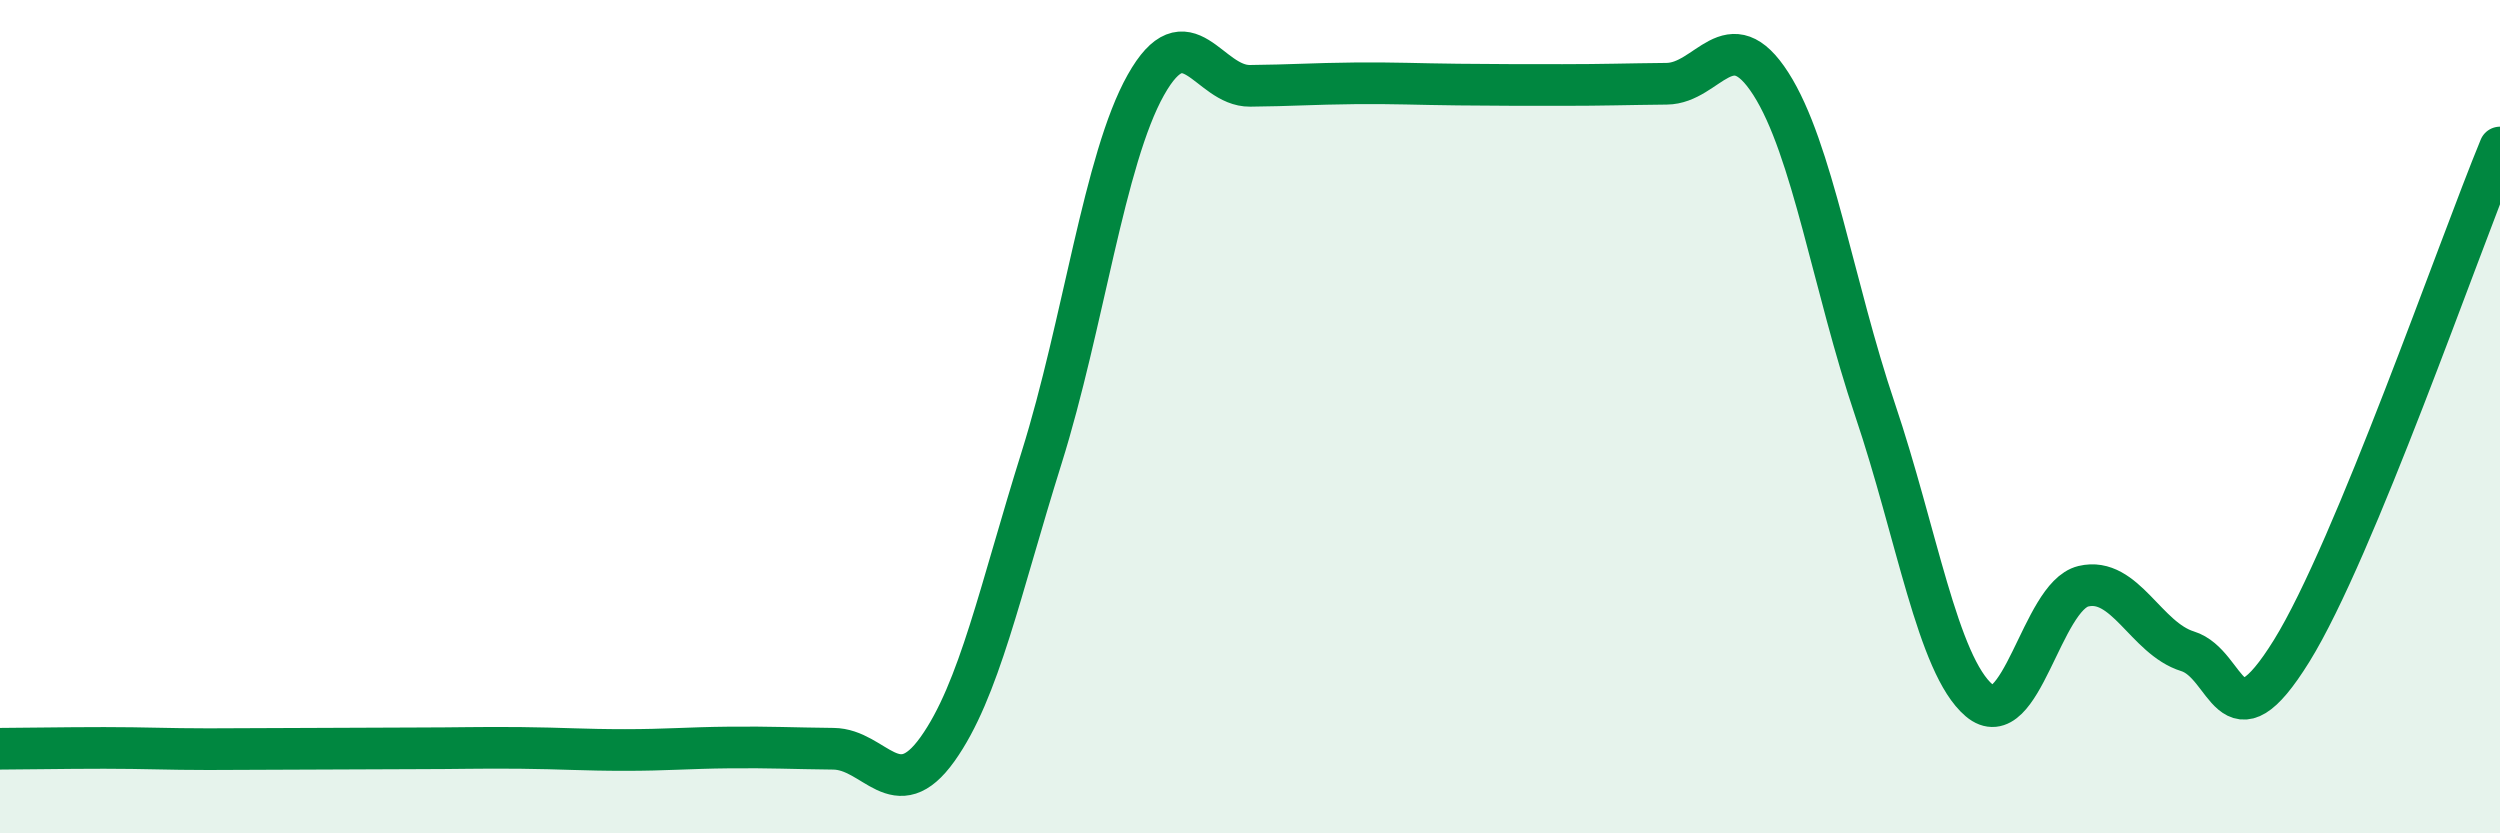
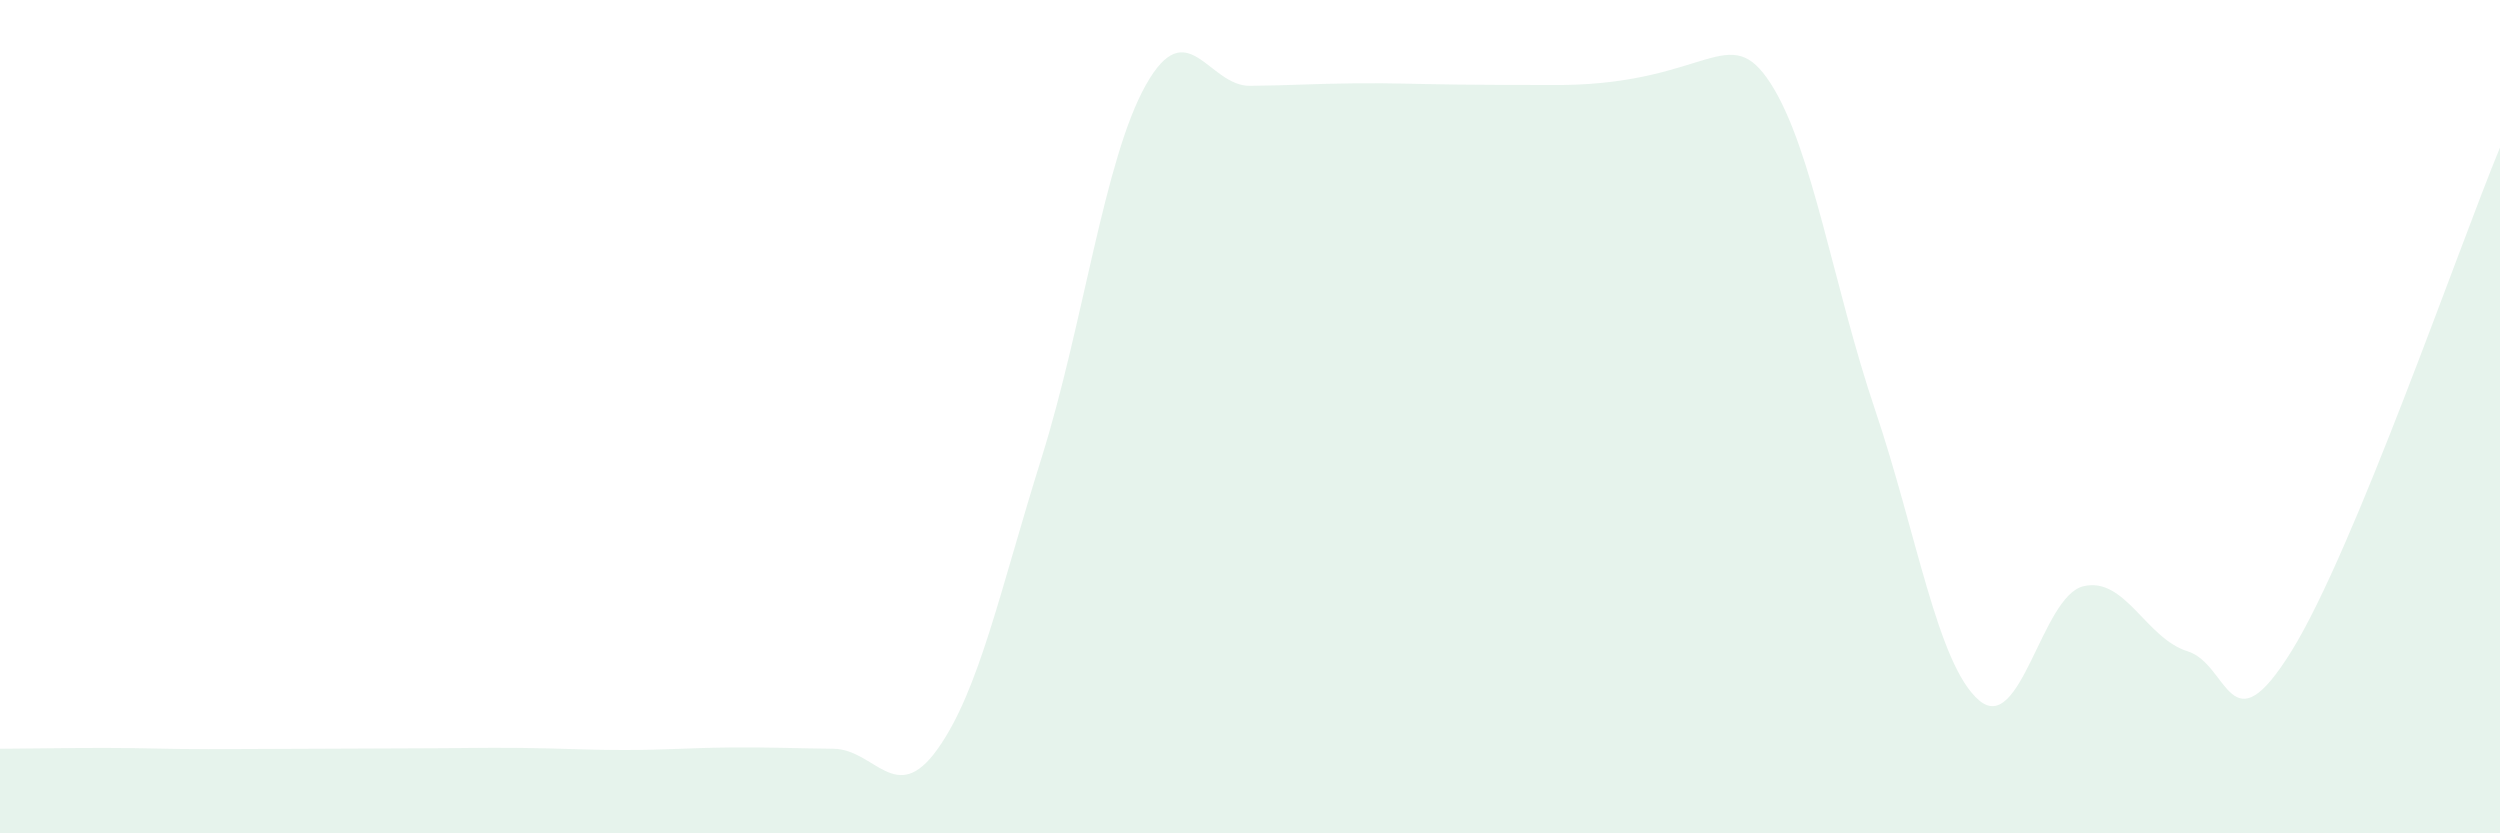
<svg xmlns="http://www.w3.org/2000/svg" width="60" height="20" viewBox="0 0 60 20">
-   <path d="M 0,17.97 C 0.5,17.97 1.5,17.95 2.5,17.95 C 3.5,17.95 4,17.98 5,17.98 C 6,17.98 6.5,17.97 7.5,17.97 C 8.5,17.97 9,17.96 10,17.96 C 11,17.96 11.5,17.94 12.5,17.95 C 13.5,17.96 14,18 15,18 C 16,18 16.5,17.95 17.5,17.94 C 18.5,17.93 19,17.96 20,17.97 C 21,17.98 21.5,19.38 22.5,17.98 C 23.5,16.58 24,14.17 25,10.98 C 26,7.79 26.5,3.82 27.5,2.04 C 28.5,0.26 29,2.07 30,2.06 C 31,2.05 31.5,2.01 32.5,2 C 33.5,1.99 34,2.02 35,2.03 C 36,2.04 36.5,2.04 37.5,2.04 C 38.5,2.04 39,2.02 40,2.01 C 41,2 41.5,0.45 42.5,2.01 C 43.5,3.57 44,6.87 45,9.83 C 46,12.79 46.5,15.96 47.5,16.81 C 48.5,17.66 49,14.31 50,14.07 C 51,13.83 51.5,15.32 52.5,15.63 C 53.5,15.94 53.5,18.04 55,15.62 C 56.5,13.2 59,5.96 60,3.54L60 20L0 20Z" fill="#008740" opacity="0.1" stroke-linecap="round" stroke-linejoin="round" />
-   <path d="M 0,17.97 C 0.5,17.97 1.5,17.95 2.5,17.95 C 3.5,17.95 4,17.98 5,17.98 C 6,17.98 6.5,17.97 7.5,17.97 C 8.5,17.97 9,17.96 10,17.96 C 11,17.96 11.5,17.94 12.5,17.95 C 13.5,17.96 14,18 15,18 C 16,18 16.5,17.95 17.5,17.94 C 18.5,17.93 19,17.96 20,17.97 C 21,17.98 21.5,19.38 22.5,17.98 C 23.5,16.58 24,14.17 25,10.98 C 26,7.79 26.5,3.82 27.5,2.04 C 28.5,0.26 29,2.07 30,2.06 C 31,2.05 31.5,2.01 32.5,2 C 33.5,1.99 34,2.02 35,2.03 C 36,2.04 36.5,2.04 37.5,2.04 C 38.5,2.04 39,2.02 40,2.01 C 41,2 41.5,0.45 42.5,2.01 C 43.5,3.57 44,6.87 45,9.83 C 46,12.79 46.5,15.96 47.5,16.81 C 48.5,17.66 49,14.31 50,14.07 C 51,13.83 51.5,15.32 52.5,15.63 C 53.5,15.94 53.5,18.04 55,15.62 C 56.5,13.2 59,5.96 60,3.54" stroke="#008740" stroke-width="1" fill="none" stroke-linecap="round" stroke-linejoin="round" />
+   <path d="M 0,17.97 C 0.5,17.97 1.5,17.95 2.5,17.95 C 3.5,17.95 4,17.98 5,17.98 C 6,17.98 6.5,17.97 7.5,17.97 C 8.5,17.97 9,17.96 10,17.96 C 11,17.96 11.5,17.94 12.5,17.95 C 13.5,17.96 14,18 15,18 C 16,18 16.5,17.95 17.5,17.94 C 18.5,17.93 19,17.96 20,17.97 C 21,17.98 21.5,19.38 22.5,17.98 C 23.5,16.58 24,14.17 25,10.98 C 26,7.79 26.5,3.82 27.5,2.04 C 28.5,0.26 29,2.07 30,2.06 C 31,2.05 31.5,2.01 32.5,2 C 33.5,1.99 34,2.02 35,2.03 C 36,2.04 36.5,2.04 37.5,2.04 C 41,2 41.5,0.45 42.5,2.01 C 43.5,3.57 44,6.87 45,9.83 C 46,12.79 46.5,15.96 47.5,16.81 C 48.5,17.66 49,14.31 50,14.07 C 51,13.83 51.5,15.32 52.5,15.63 C 53.5,15.94 53.5,18.04 55,15.62 C 56.5,13.2 59,5.96 60,3.54L60 20L0 20Z" fill="#008740" opacity="0.1" stroke-linecap="round" stroke-linejoin="round" />
</svg>